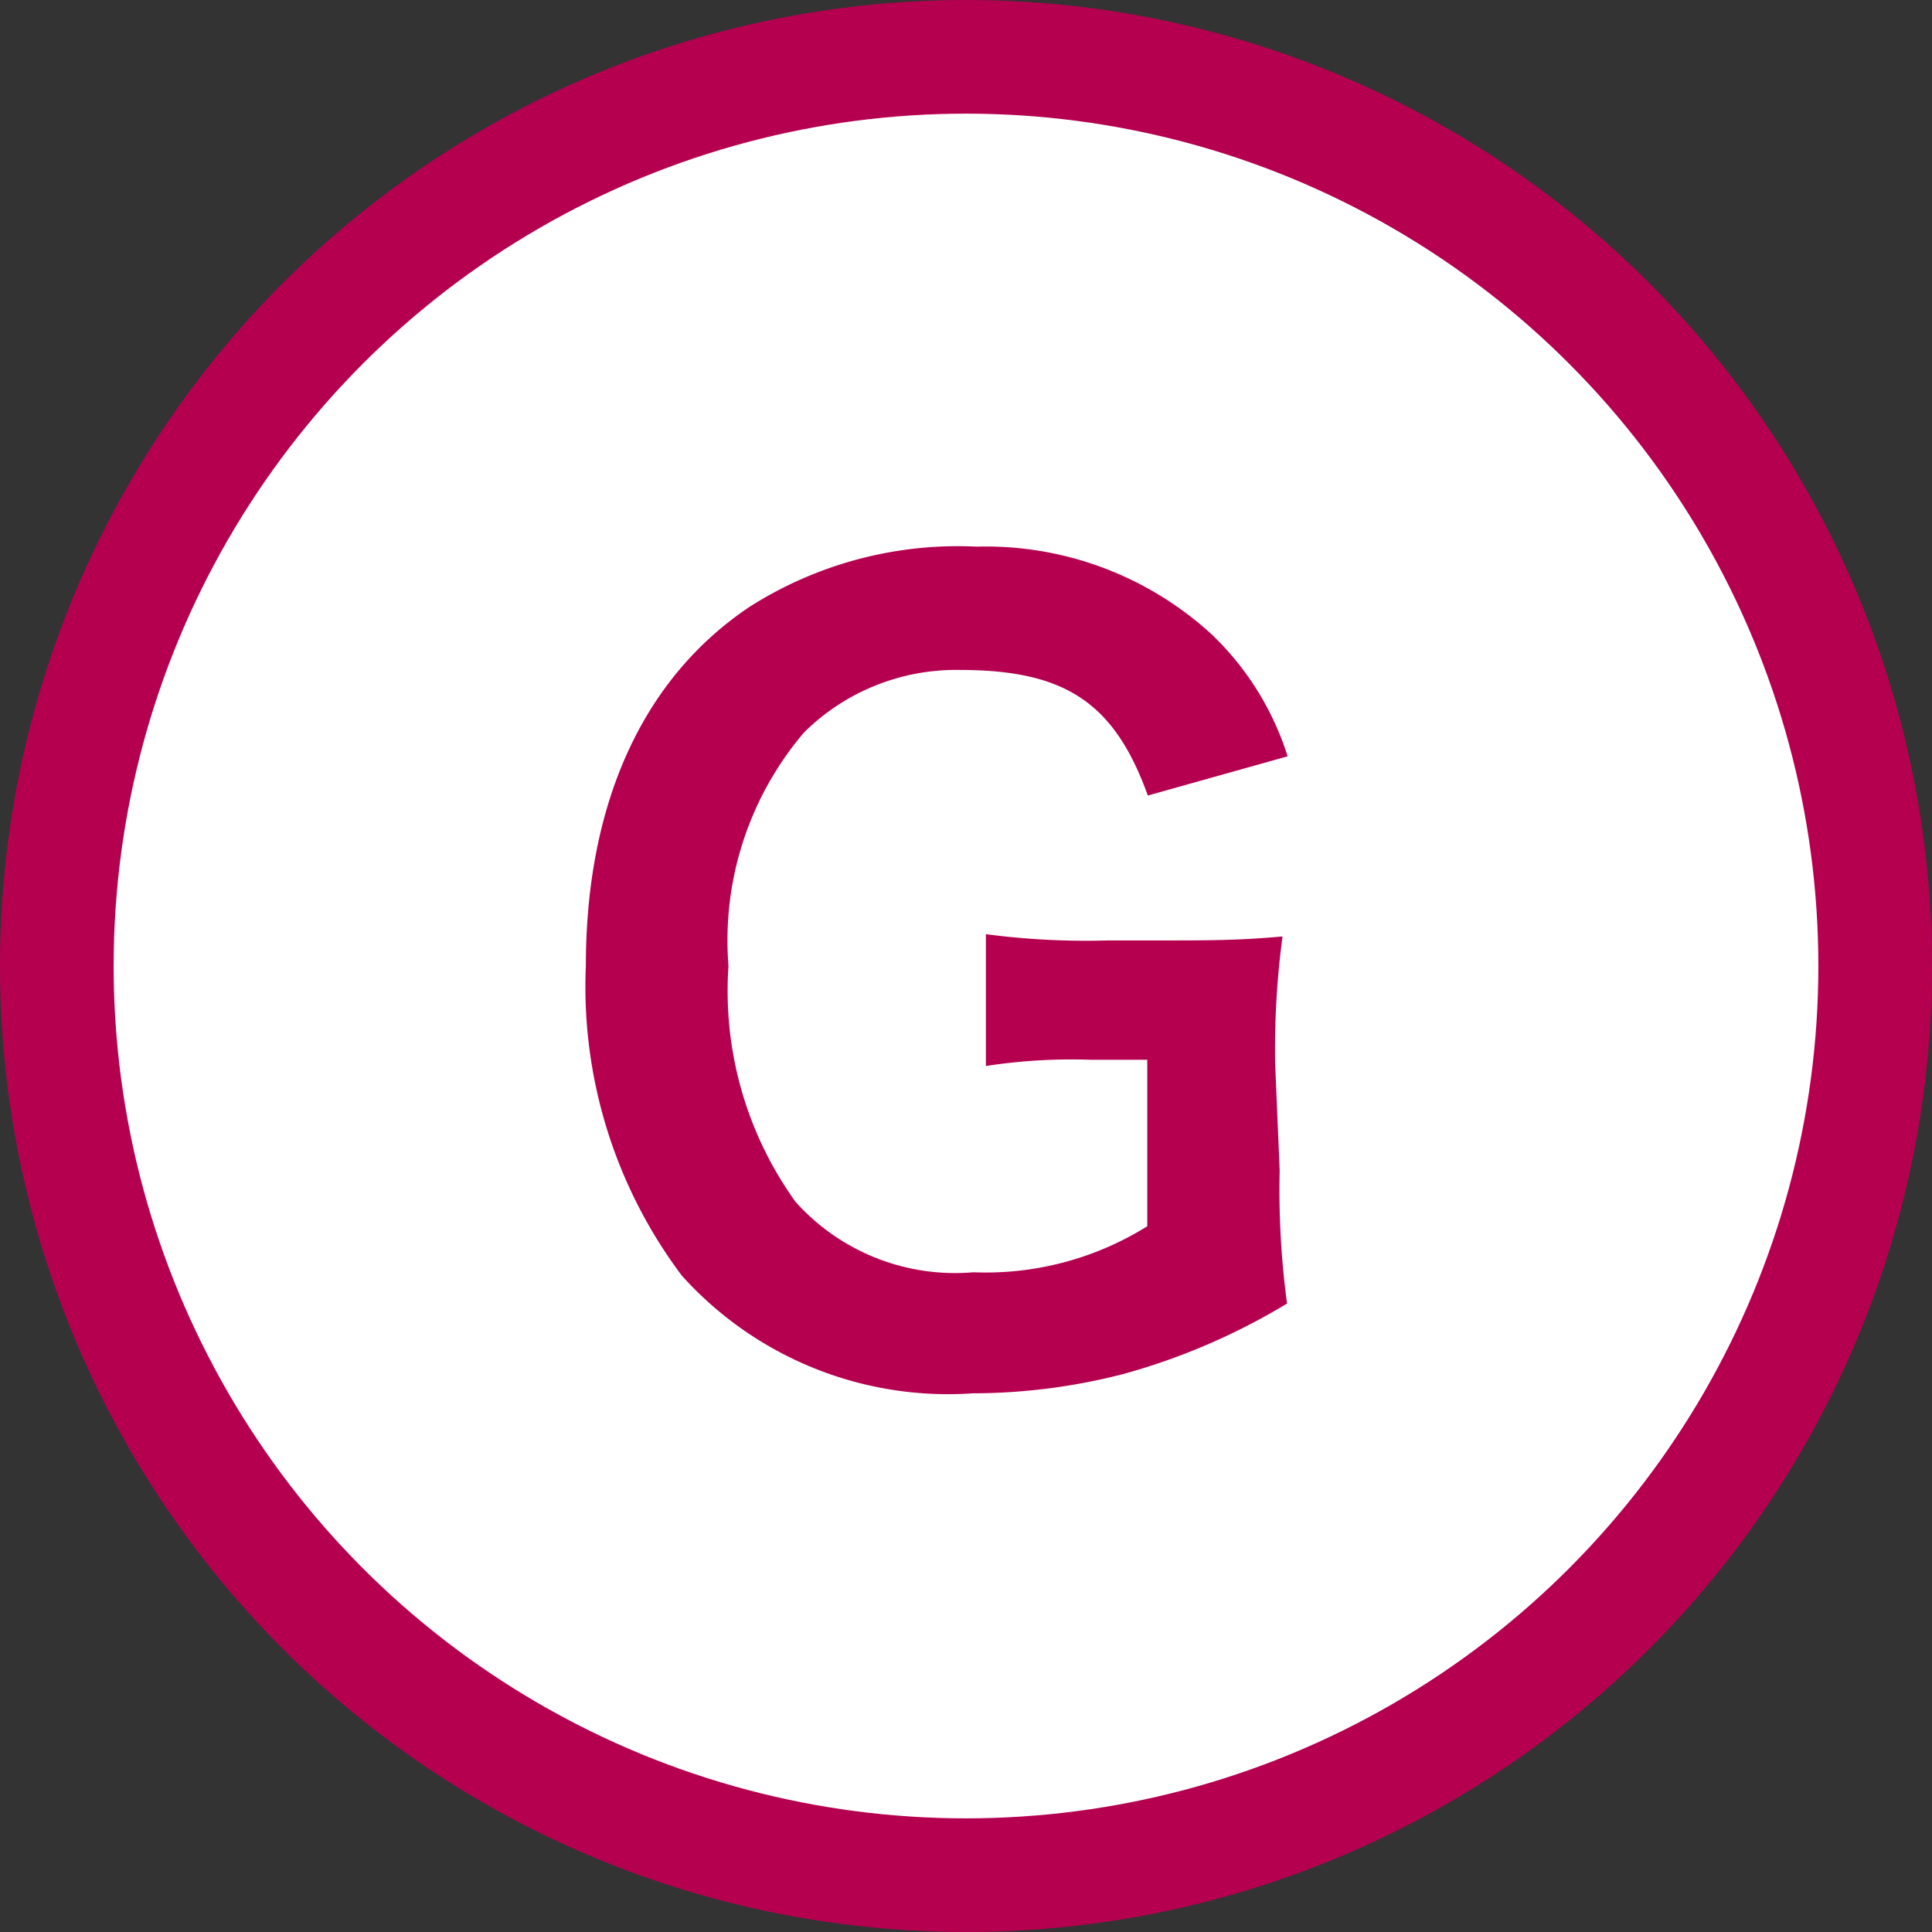
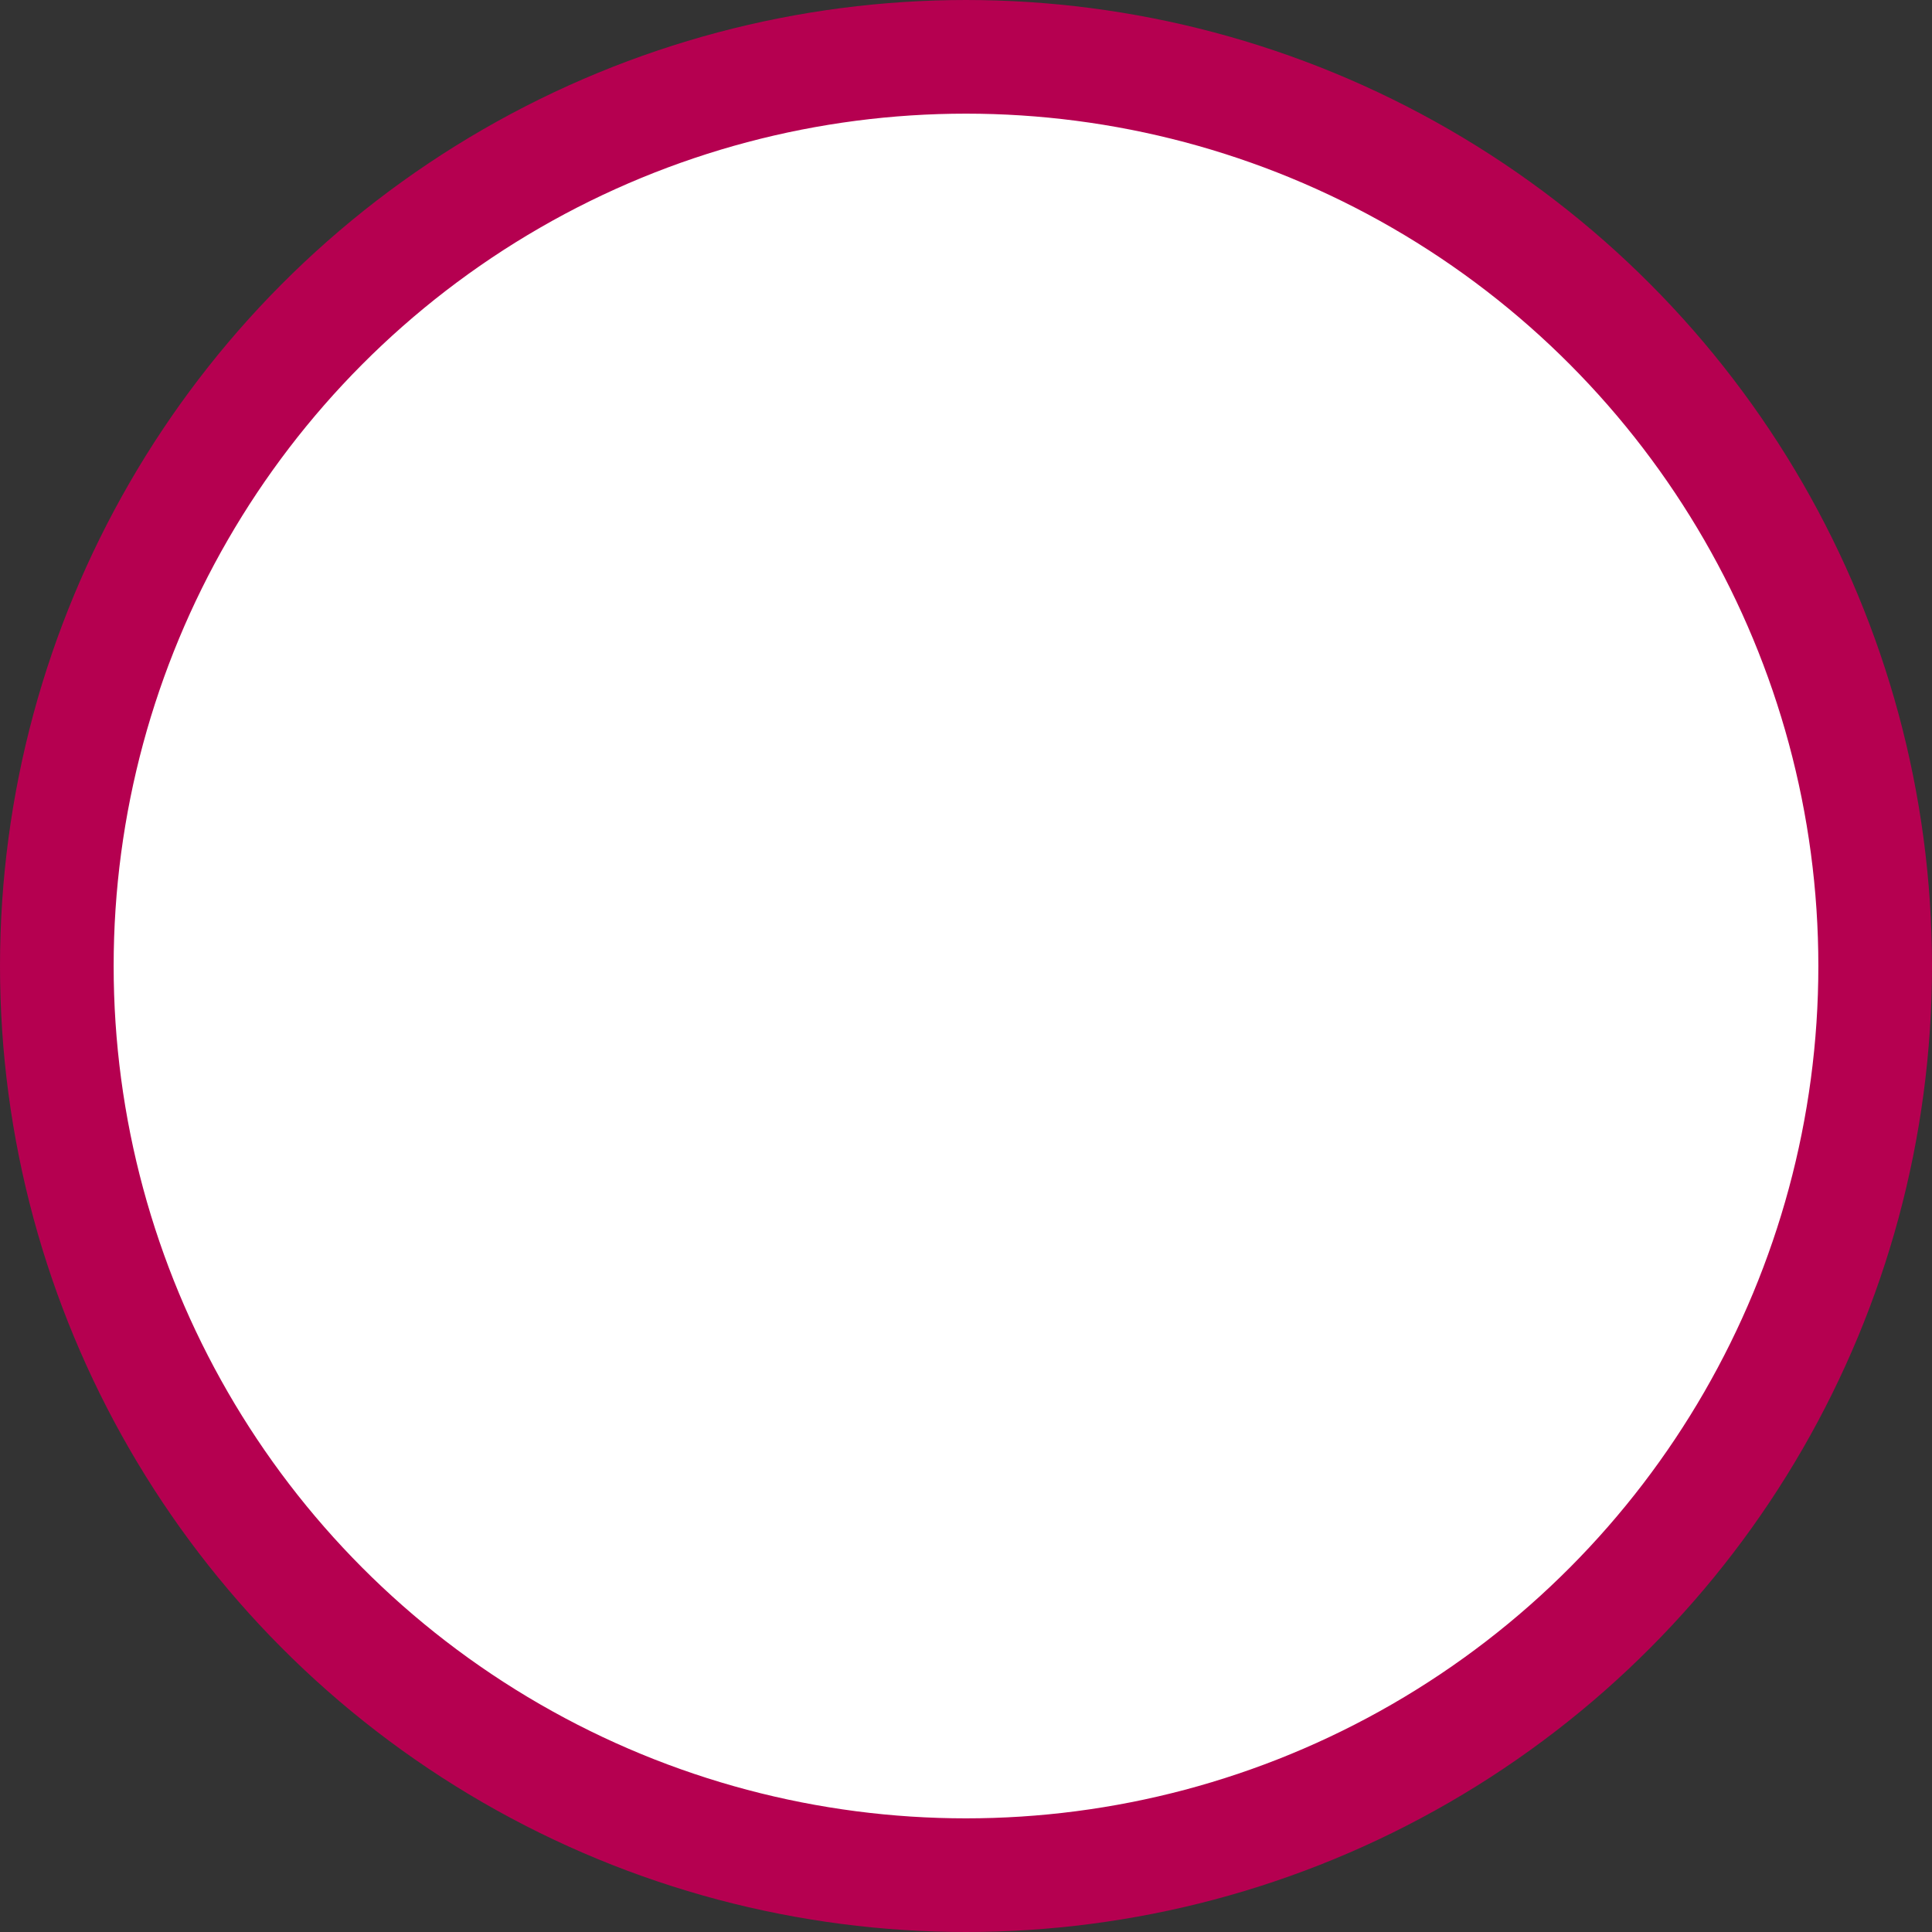
<svg xmlns="http://www.w3.org/2000/svg" viewBox="0 0 34 34">
  <rect x="0" y="0" width="34" height="34" fill="#333333" stroke="none" />
  <defs>
    <style>.cls-1{fill:#fff;stroke:#b50050;stroke-miterlimit:10;stroke-width:2px;}.cls-2{fill:#b50050;}</style>
  </defs>
  <title>icon_g</title>
  <g id="レイヤー_2" data-name="レイヤー 2">
    <g id="レイヤー_2-2" data-name="レイヤー 2">
      <circle class="cls-1" cx="17" cy="17" r="16" />
-       <path class="cls-2" d="M22.52,20.6a14.9,14.9,0,0,0,.13,2.34,11.42,11.42,0,0,1-2.88,1.24,10.65,10.65,0,0,1-2.65.34A6.3,6.3,0,0,1,12,22.45,8.46,8.46,0,0,1,10.31,17c0-2.86,1-5.06,2.88-6.32a6.83,6.83,0,0,1,4-1.06,5.88,5.88,0,0,1,4.14,1.55,5.08,5.08,0,0,1,1.33,2.14L20.2,14c-.59-1.64-1.46-2.21-3.31-2.21a3.8,3.8,0,0,0-2.74,1.1,5.64,5.64,0,0,0-1.33,4.11A6.36,6.36,0,0,0,14,21.15a3.77,3.77,0,0,0,3.13,1.24,5.37,5.37,0,0,0,3.06-.81V18.65h-1a9.87,9.87,0,0,0-1.84.11V16.44a13.46,13.46,0,0,0,2.16.11h.94c.83,0,1.35,0,2.12-.07a15.05,15.05,0,0,0-.13,2.23Z" />
    </g>
  </g>
</svg>